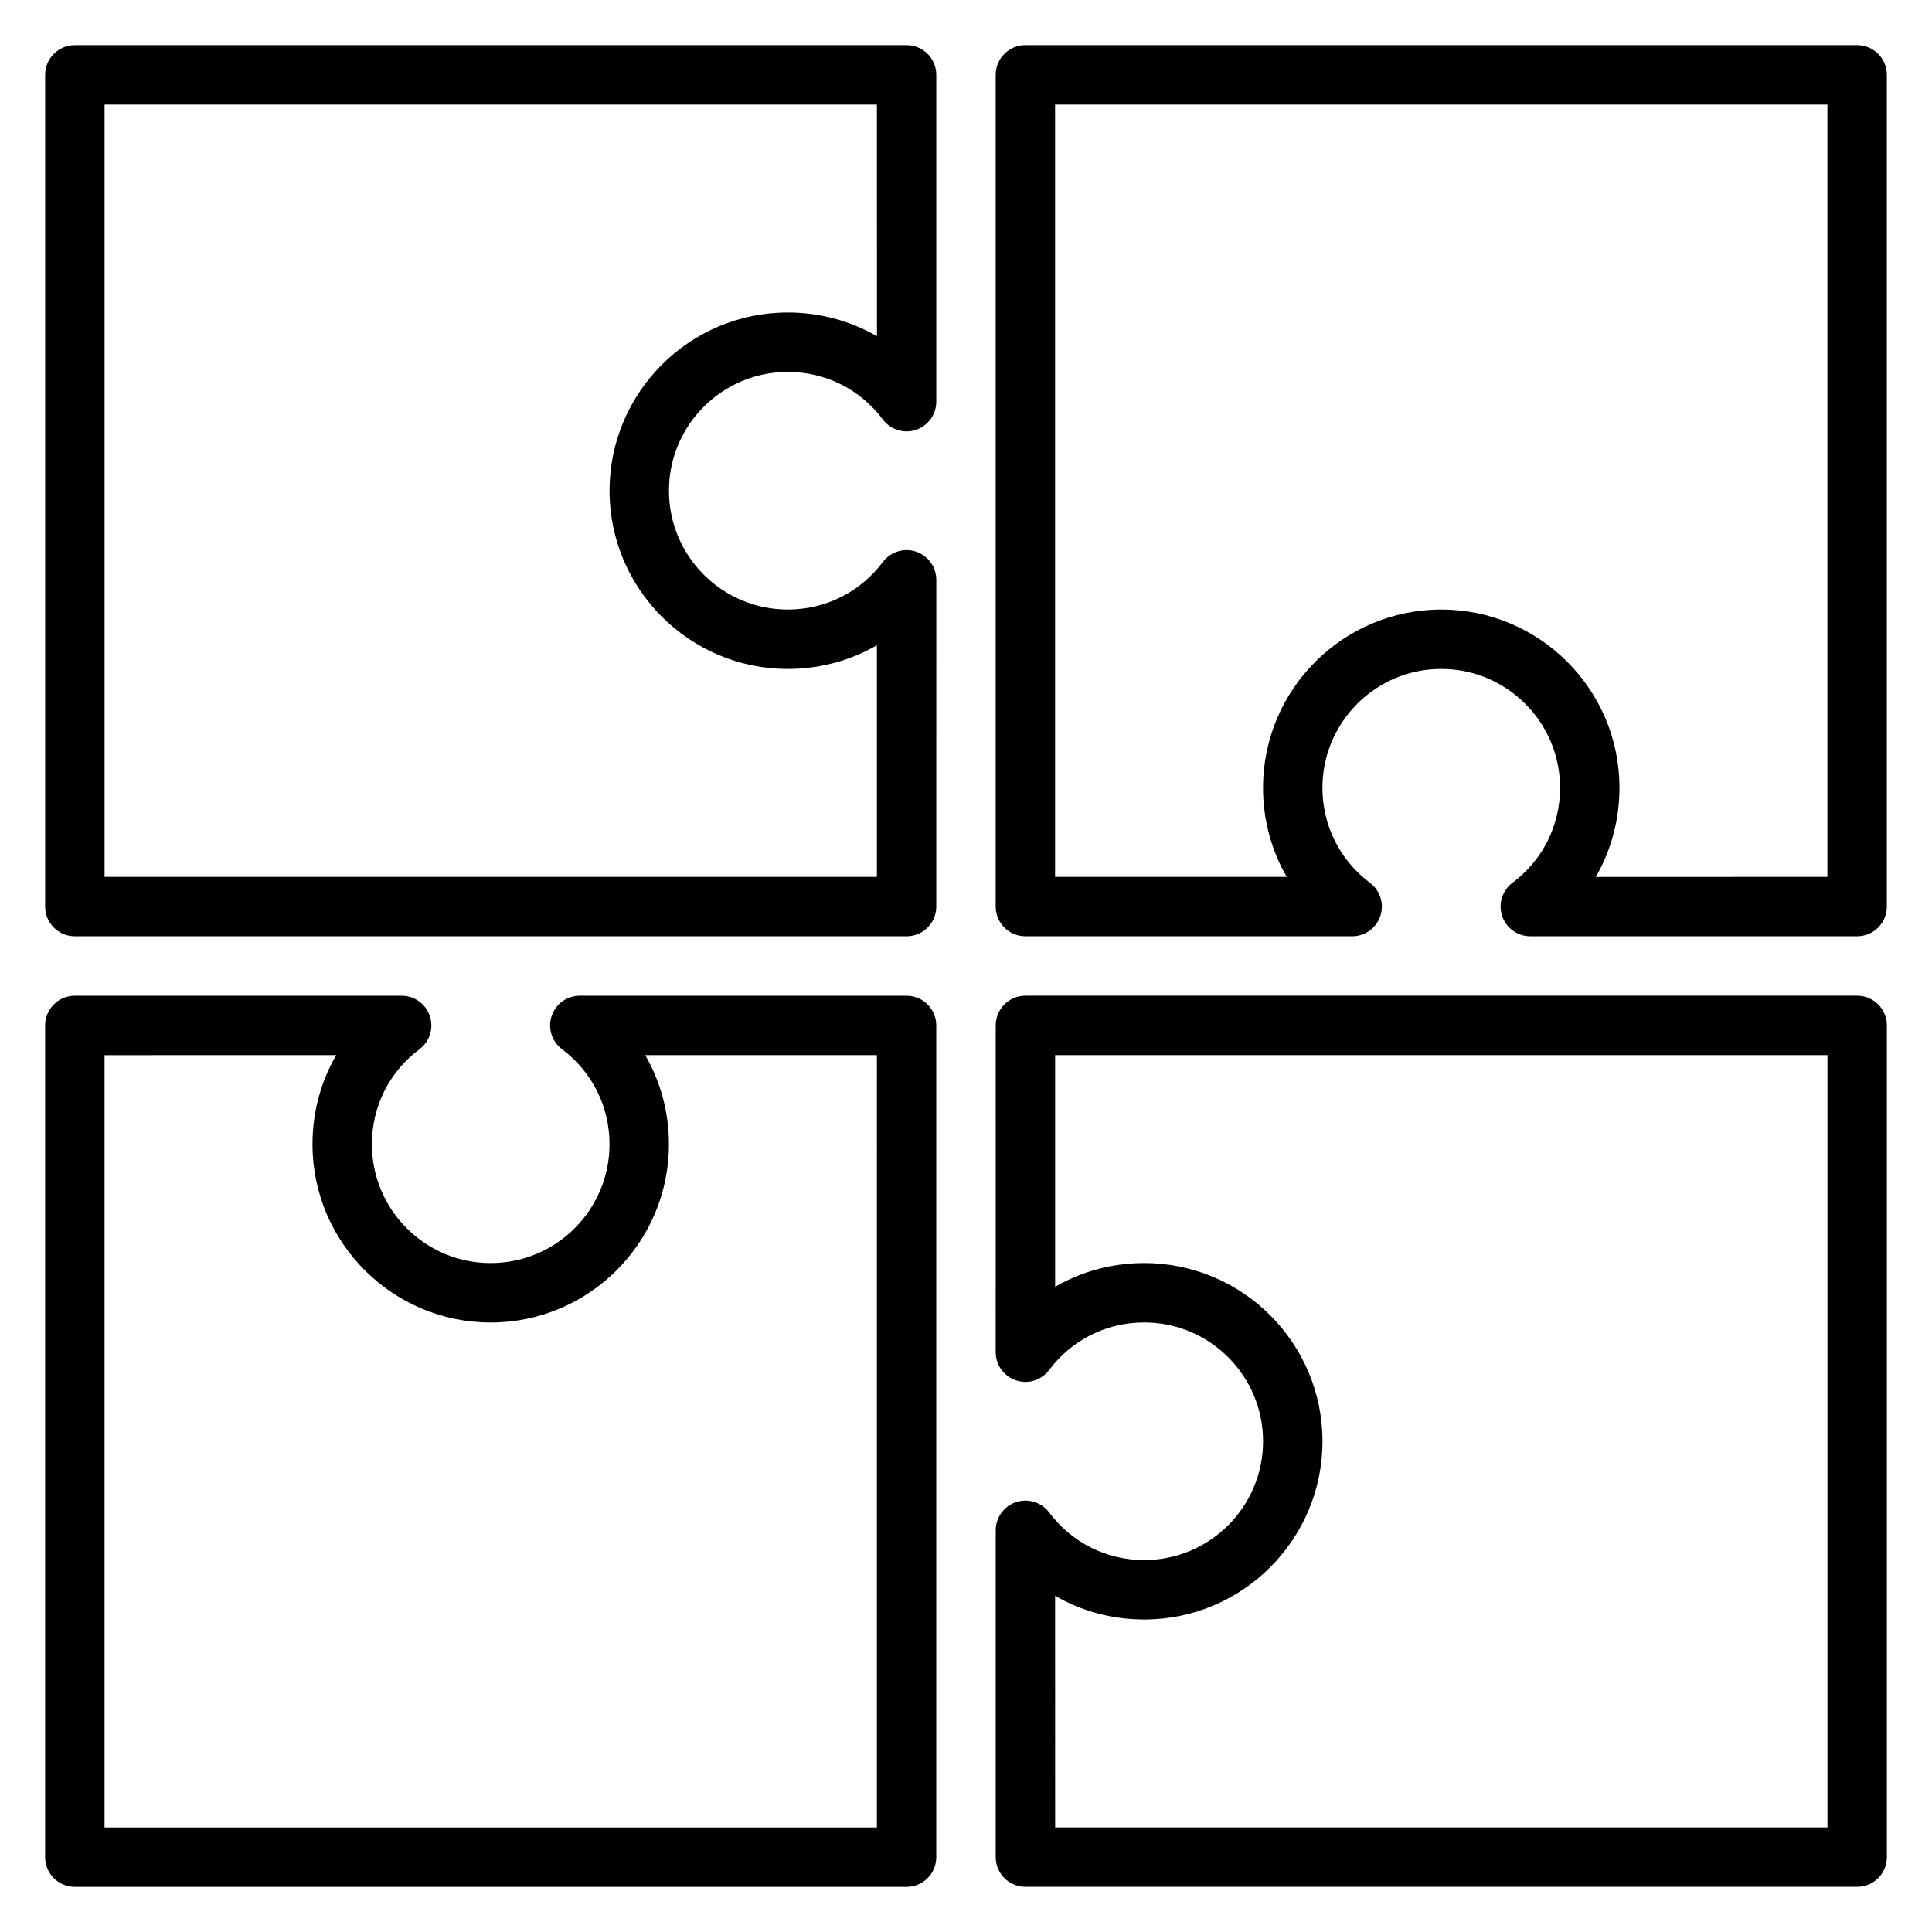
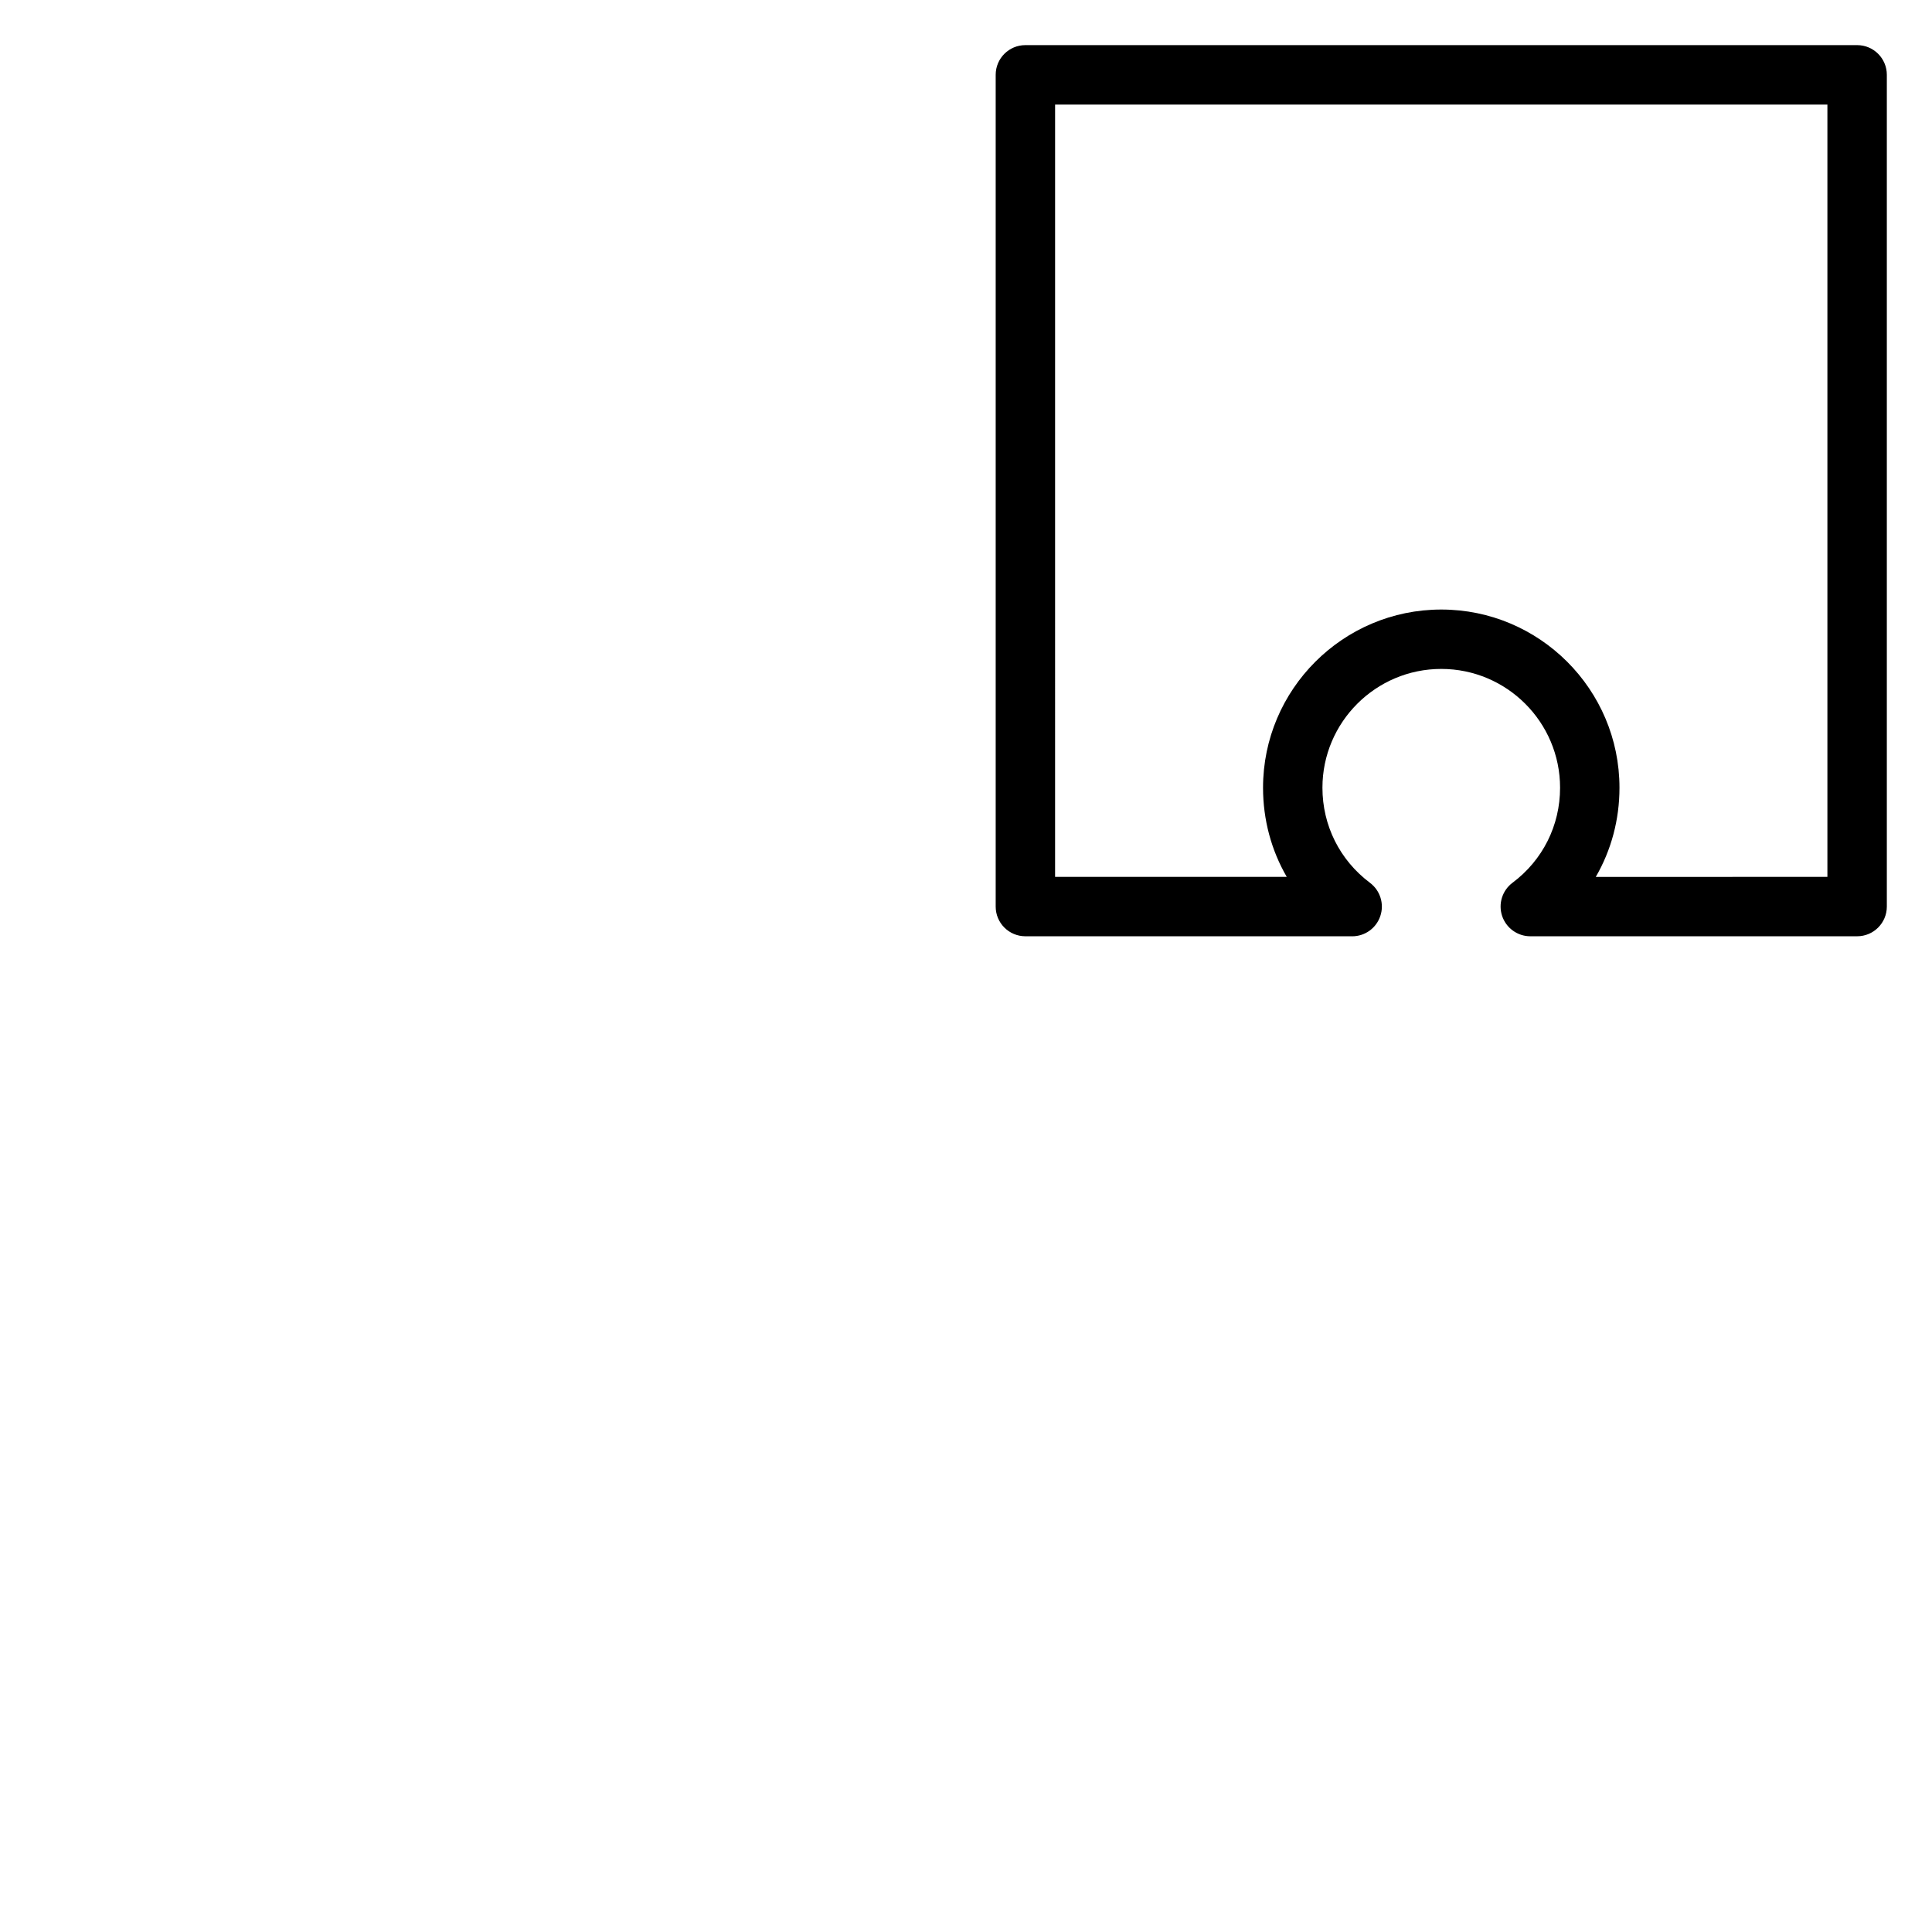
<svg xmlns="http://www.w3.org/2000/svg" fill="#000000" width="800px" height="800px" version="1.1" viewBox="144 144 512 512">
  <g>
-     <path d="m386.75 290.19c-3.188-1.086-6.746 0.039-8.785 2.738-6.008 8.008-15.191 12.605-25.199 12.605-17.367 0-31.488-14.121-31.488-31.488s14.121-31.488 31.488-31.488c10.004 0 19.191 4.598 25.184 12.609 2.039 2.707 5.598 3.809 8.785 2.754 3.227-1.086 5.391-4.082 5.391-7.477v-86.609c0-4.352-3.519-7.871-7.871-7.871h-220.42c-4.352 0-7.871 3.519-7.871 7.871v220.42c0 4.352 3.519 7.871 7.871 7.871h220.42c4.352 0 7.871-3.519 7.871-7.871l0.008-86.602c0-3.391-2.164-6.391-5.383-7.461zm-10.367 86.191h-204.67v-204.67h204.67l0.016 61.387c-7.07-4.086-15.152-6.285-23.633-6.285-26.047 0-47.23 21.184-47.23 47.23s21.184 47.23 47.23 47.23c8.477 0 16.562-2.195 23.617-6.281z" />
    <path d="m415.74 392.12 86.602 0.008c3.394 0 6.391-2.164 7.461-5.383 1.078-3.211-0.031-6.746-2.738-8.785-8.008-6.008-12.605-15.191-12.605-25.199 0-17.367 14.121-31.488 31.488-31.488 17.367 0 31.488 14.121 31.488 31.488 0 10.004-4.598 19.191-12.609 25.184-2.715 2.031-3.816 5.574-2.754 8.785 1.078 3.219 4.086 5.391 7.469 5.391h86.617c4.352 0 7.871-3.519 7.871-7.871v-220.42c0-4.352-3.519-7.871-7.871-7.871h-220.42c-4.352 0-7.871 3.519-7.871 7.871v220.42c0 4.356 3.519 7.871 7.871 7.871zm7.871-220.41h204.67v204.67l-61.387 0.016c4.09-7.062 6.285-15.152 6.285-23.633 0-26.047-21.184-47.23-47.23-47.23s-47.23 21.184-47.23 47.23c0 8.477 2.195 16.562 6.281 23.617h-61.391z" />
-     <path d="m636.17 407.87h-220.42c-4.352 0-7.871 3.519-7.871 7.871l-0.008 86.602c0 3.394 2.164 6.391 5.383 7.461 3.211 1.102 6.754-0.031 8.785-2.738 6.008-8.008 15.195-12.605 25.199-12.605 17.367 0 31.488 14.121 31.488 31.488 0 17.367-14.121 31.488-31.488 31.488-10.004 0-19.191-4.598-25.184-12.609-2.031-2.715-5.582-3.809-8.785-2.754-3.219 1.078-5.391 4.086-5.391 7.469v86.617c0 4.352 3.519 7.871 7.871 7.871h220.42c4.352 0 7.871-3.519 7.871-7.871v-220.42c0-4.352-3.519-7.871-7.871-7.871zm-7.871 220.42h-204.67l-0.016-61.387c7.059 4.086 15.152 6.281 23.629 6.281 26.047 0 47.23-21.184 47.23-47.23s-21.184-47.23-47.23-47.23c-8.477 0-16.562 2.195-23.617 6.281v-61.391h204.67z" />
-     <path d="m384.25 407.88-86.598-0.008c-3.394 0-6.391 2.164-7.461 5.383-1.078 3.211 0.031 6.746 2.738 8.785 8.004 6.008 12.602 15.195 12.602 25.199 0 17.367-14.121 31.488-31.488 31.488s-31.488-14.121-31.488-31.488c0-10.004 4.598-19.191 12.609-25.184 2.715-2.031 3.816-5.574 2.754-8.785-1.078-3.219-4.086-5.391-7.469-5.391h-86.617c-4.352 0-7.871 3.519-7.871 7.871v220.42c0 4.352 3.519 7.871 7.871 7.871h220.42c4.352 0 7.871-3.519 7.871-7.871v-220.42c0-4.352-3.516-7.871-7.871-7.871zm-7.871 220.42h-204.67v-204.67l61.387-0.016c-4.086 7.059-6.285 15.152-6.285 23.629 0 26.047 21.184 47.23 47.23 47.23s47.23-21.184 47.23-47.23c0-8.477-2.195-16.562-6.281-23.617h61.391z" />
  </g>
</svg>